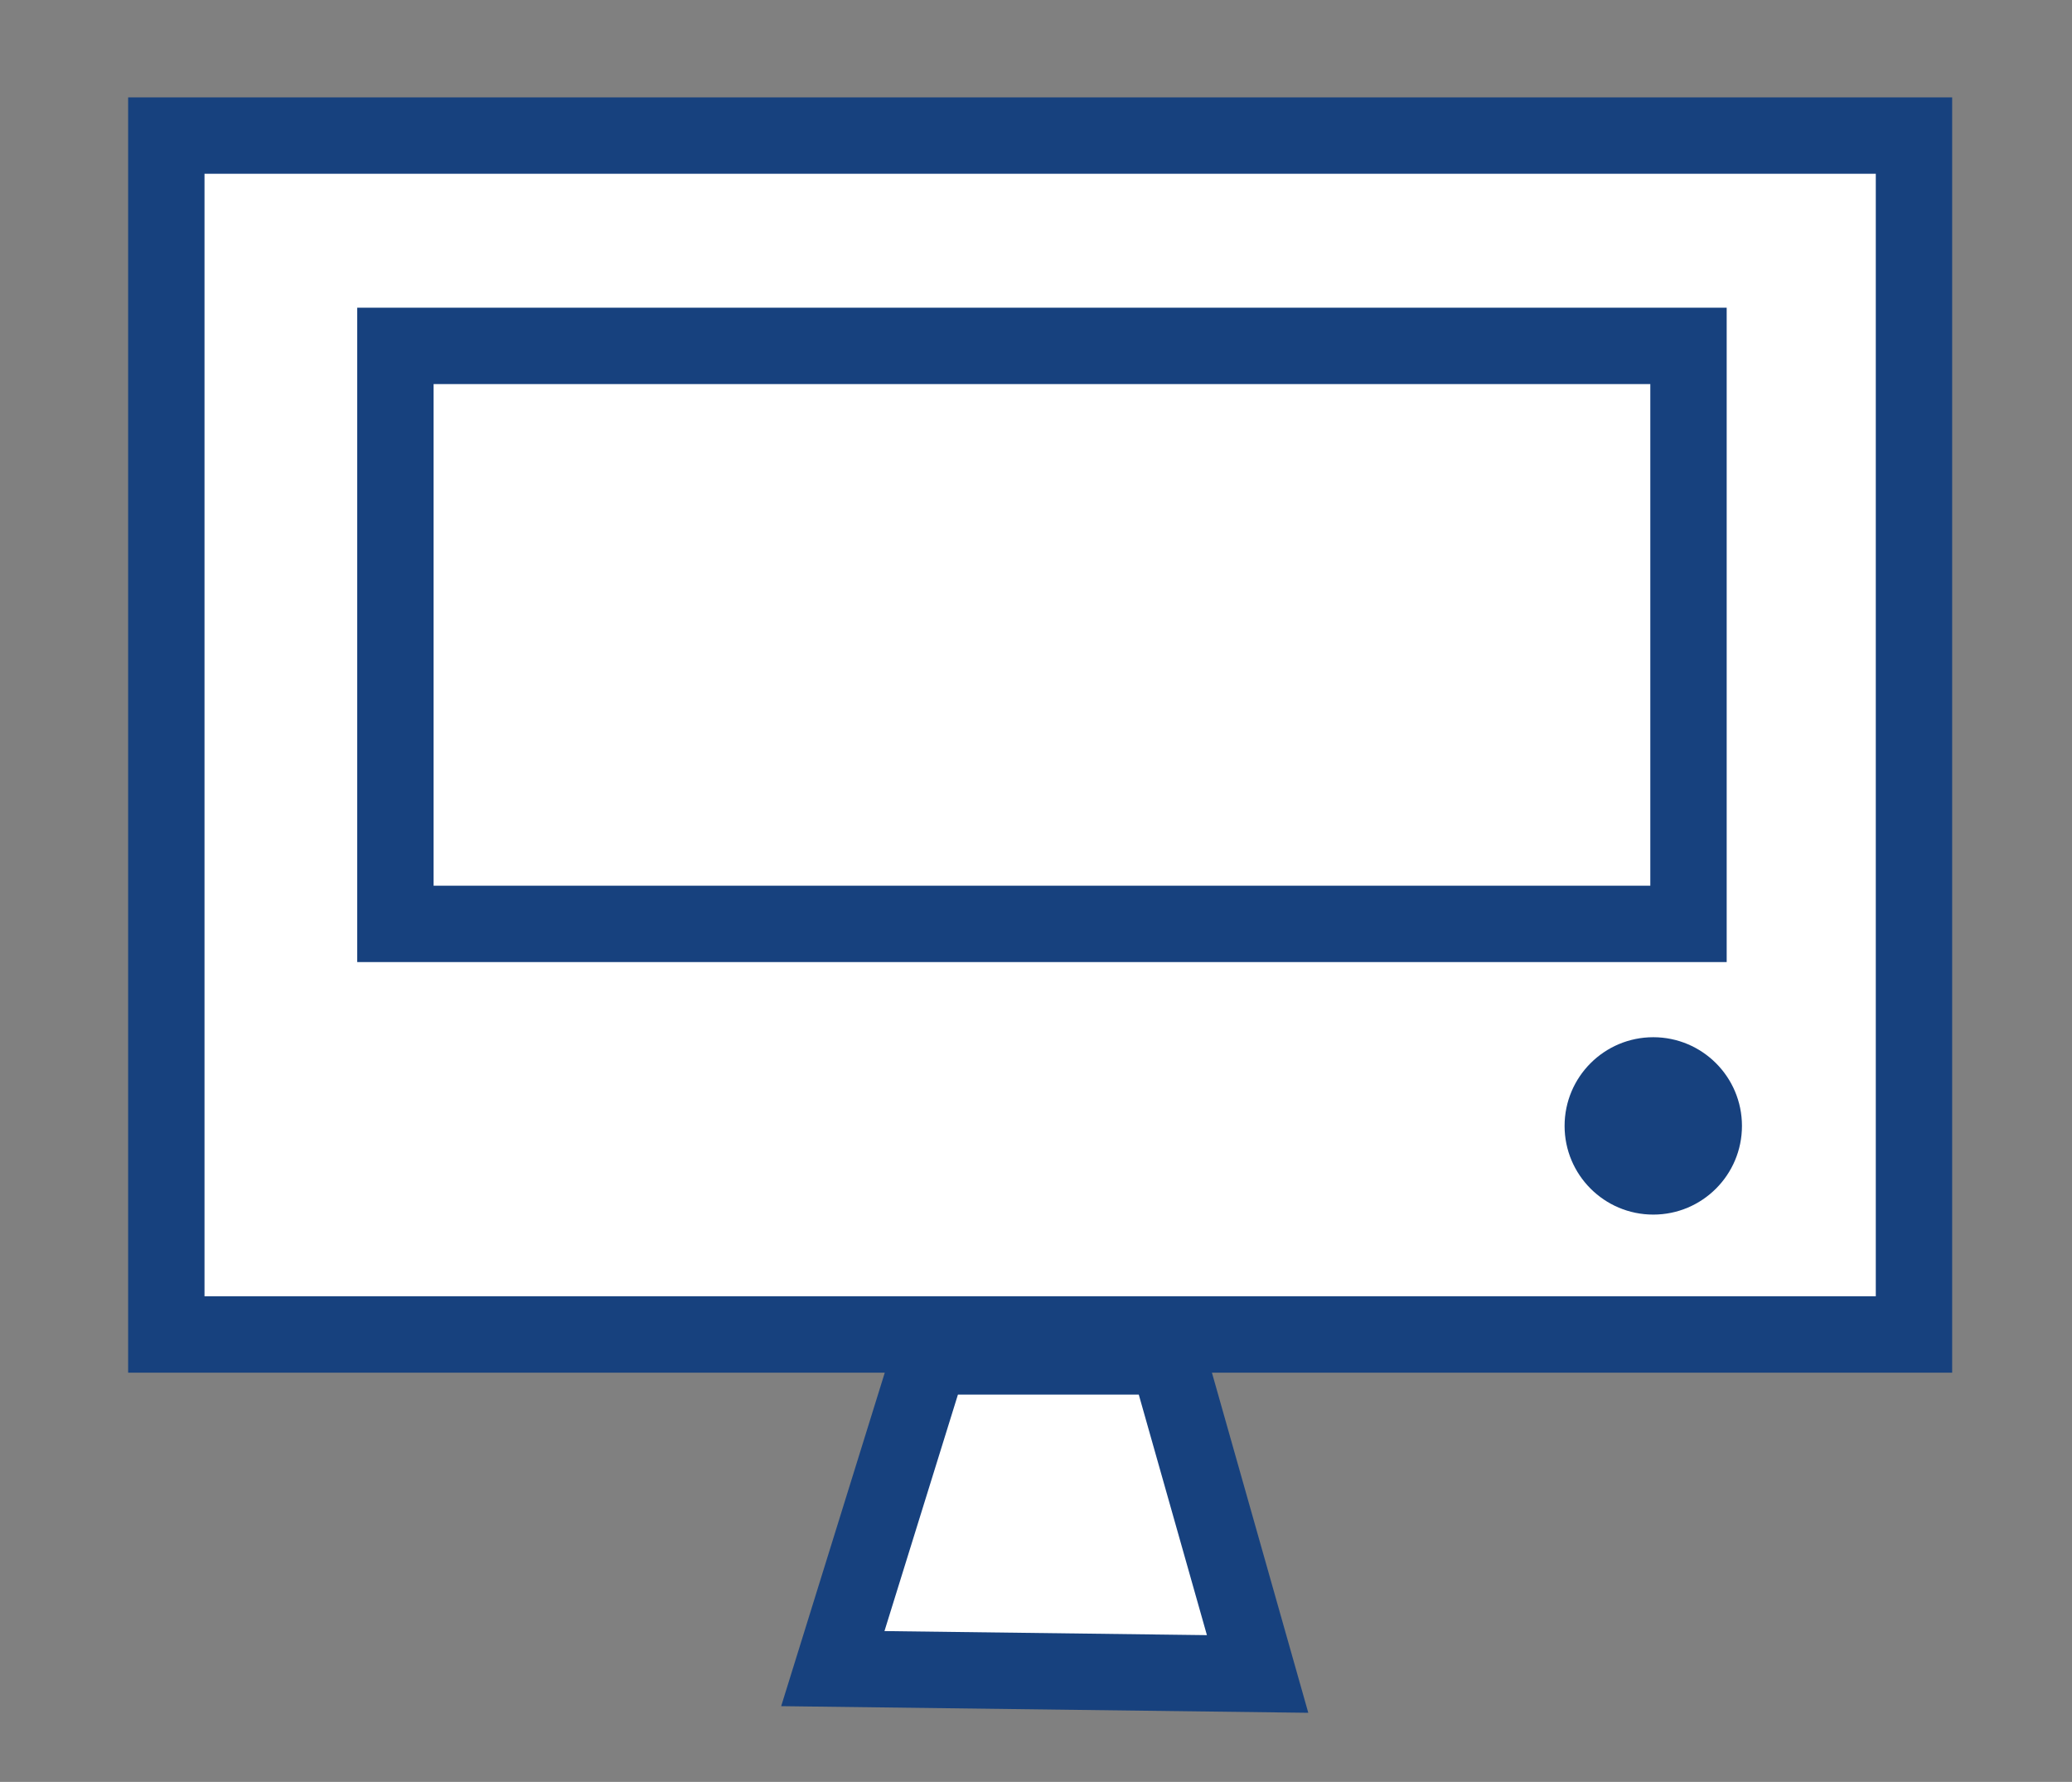
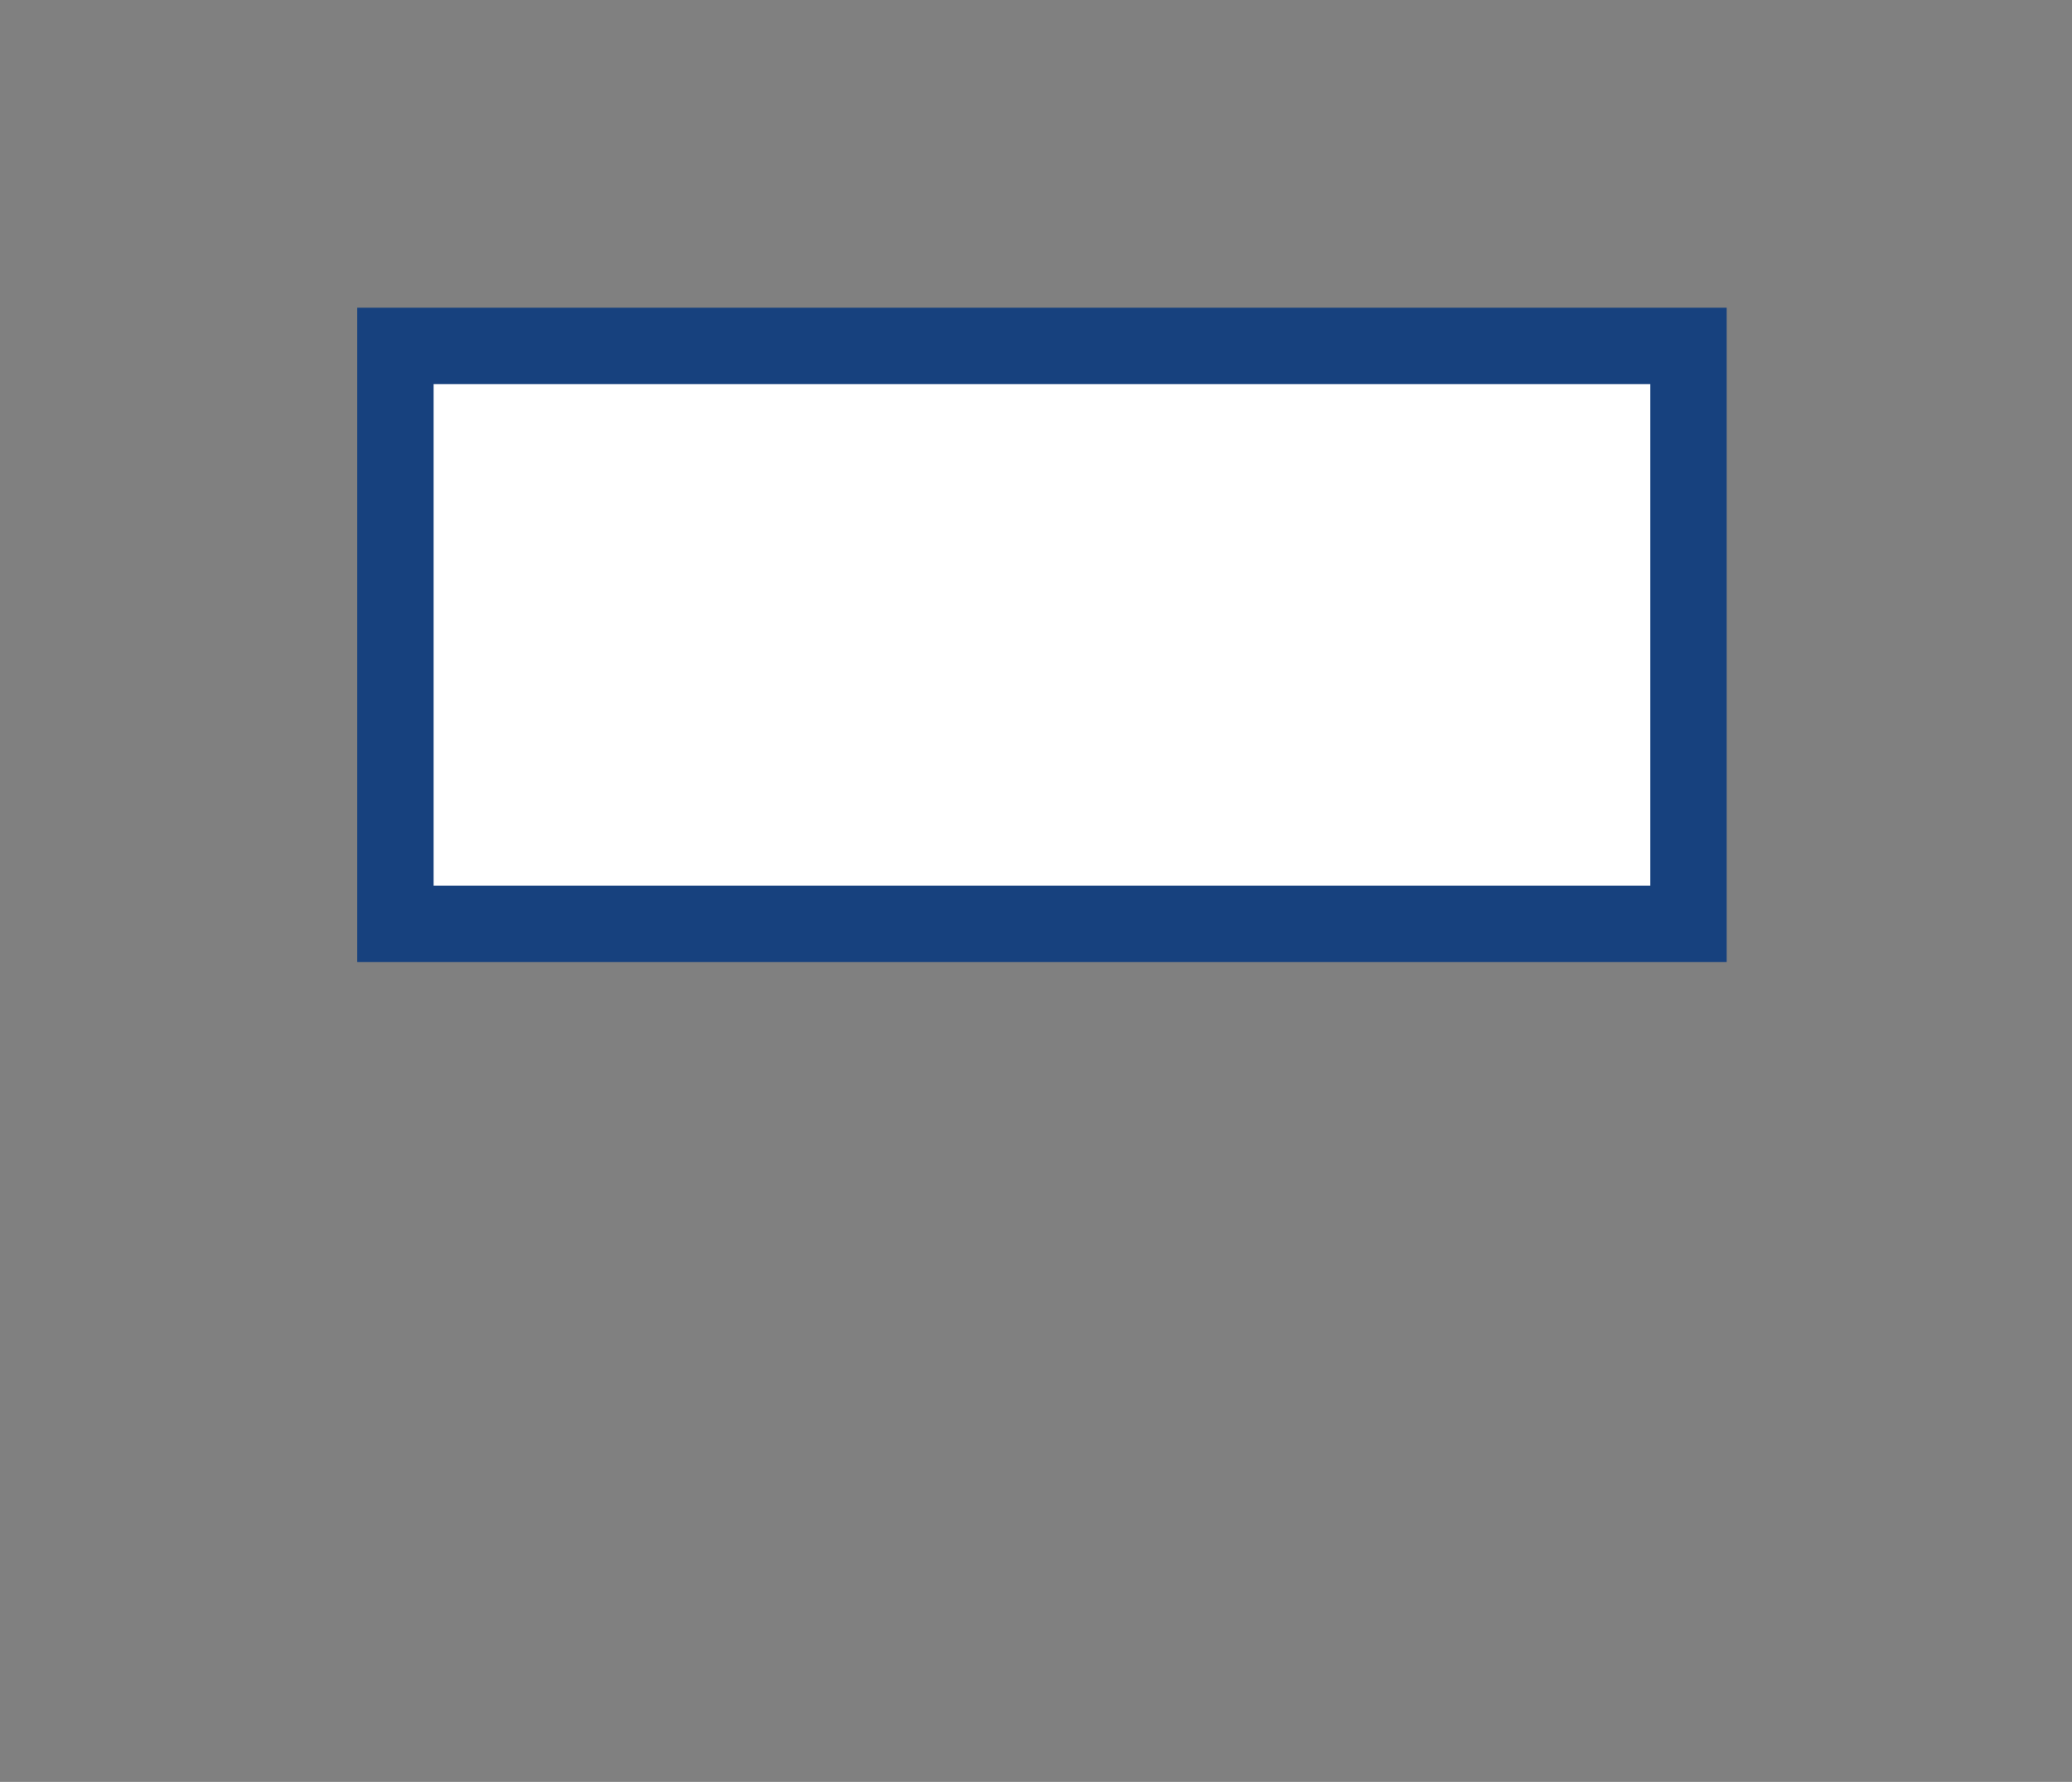
<svg xmlns="http://www.w3.org/2000/svg" viewBox="0 0 407 350">
  <rect x="0" y="0" width="407" height="350" fill="#808080" stroke="none" />
  <defs>
    <style>.cls-1{fill:#fff;stroke:#17417e;stroke-miterlimit:10;stroke-width:15px;}.cls-2{fill:#17417e;}</style>
  </defs>
  <g id="Ebene_2" data-name="Ebene 2">
-     <rect class="cls-1" x="32.67" y="26.63" width="343.29" height="235.49" />
    <rect class="cls-1" x="77.67" y="67.94" width="254" height="113.53" />
-     <polygon class="cls-1" points="163.59 327.75 182.64 266.43 229.36 266.43 247.03 328.8 163.59 327.75" />
-     <circle class="cls-2" cx="324.75" cy="221.15" r="17.42" />
  </g>
</svg>